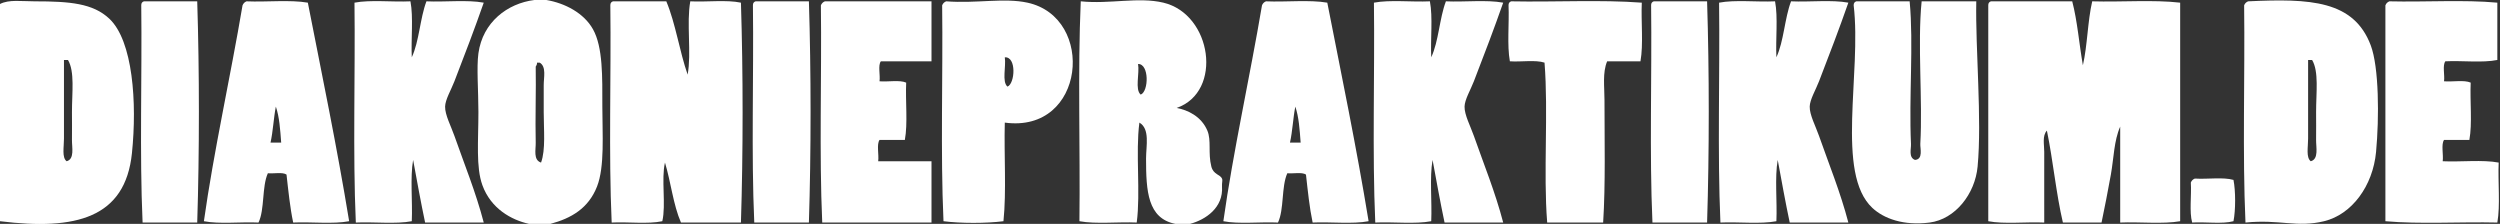
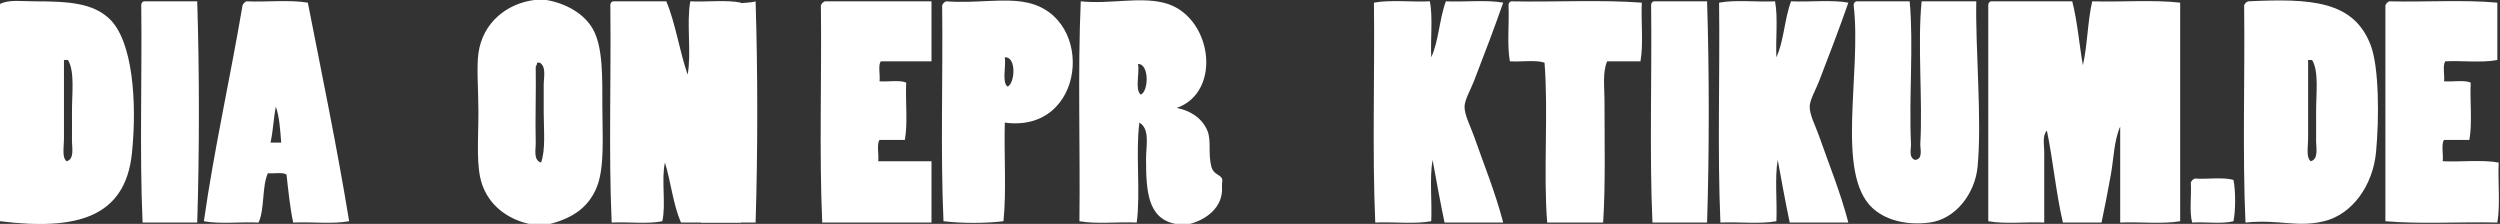
<svg xmlns="http://www.w3.org/2000/svg" version="1.1" id="Schriftzug_Diakoniepraktikum.de_xA0_Bild_1_" x="0px" y="0px" width="450.24px" height="40.32px" viewBox="0 0 450.24 40.32" enable-background="new 0 0 450.24 40.32" xml:space="preserve">
  <rect x="0" y="0" width="450.24" height="40.32" fill="#333333" stroke="none" />
  <g>
    <path fill-rule="evenodd" clip-rule="evenodd" fill="#FFFFFF" d="M96.24,0c0.72,0,1.44,0,2.16,0c3.327,0.563,6.759,2.336,8.4,5.28   c1.797,3.223,1.68,8.582,1.68,13.92c0,4.942,0.446,10.821-0.96,14.399c-1.541,3.922-4.642,5.72-8.4,6.721c-1.28,0-2.56,0-3.84,0   c-3.203-0.712-6.871-2.751-8.4-6.96c-1.184-3.26-0.72-7.937-0.72-13.2c0-3.826-0.35-8.027,0-10.56   C86.934,3.999,91.371,0.61,96.24,0z M96.72,11.28c0.01,0.331-0.113,0.527-0.24,0.72c0.079,4.156-0.104,9.562,0,13.68   c0.032,1.249-0.482,3.133,0.96,3.601c0.852-2.318,0.48-5.896,0.48-9.12c0-1.613,0.008-3.281,0-4.8   c-0.007-1.394,0.517-3.348-0.72-4.08C97.04,11.28,96.88,11.28,96.72,11.28z" />
    <path fill-rule="evenodd" clip-rule="evenodd" fill="#FFFFFF" d="M0,39.84C0,26.8,0,13.76,0,0.72c1.59-0.838,3.897-0.48,6.24-0.48   c6.403,0,10.498,0.368,13.44,3.12c4.262,3.987,5.021,15.13,4.08,24.24C22.559,39.232,13.704,41.537,0,39.84z M11.52,11.52   c0,4.366,0,9.283,0,13.44c0,1.552-0.401,3.398,0.48,4.08c1.47-0.393,0.94-2.523,0.96-3.84c0.025-1.614,0-3.453,0-5.04   c0-3.489,0.522-7.284-0.72-9.36c-0.24,0-0.48,0-0.72,0C11.52,11.04,11.52,11.28,11.52,11.52z" />
    <path fill-rule="evenodd" clip-rule="evenodd" fill="#FFFFFF" d="M25.92,0.24c3.2,0,6.4,0,9.6,0c0.4,12.721,0.4,27.118,0,39.84   c-3.28,0-6.56,0-9.84,0c-0.558-12.563-0.082-26.159-0.24-39.12C25.43,0.549,25.618,0.338,25.92,0.24z" />
    <path fill-rule="evenodd" clip-rule="evenodd" fill="#FFFFFF" d="M55.44,0.48c2.557,13.043,5.247,25.954,7.44,39.36   c-2.891,0.55-6.792,0.088-10.08,0.24c-0.57-2.71-0.868-5.692-1.2-8.64c-0.717-0.483-2.265-0.136-3.36-0.24   c-1.091,2.429-0.553,6.486-1.68,8.88c-3.208-0.152-7.029,0.309-9.84-0.24c1.765-12.557,4.772-25.947,6.96-38.88   c0.134-0.346,0.374-0.585,0.72-0.72C48.007,0.394,52.231-0.071,55.44,0.48z M48.72,25.68c0.64,0,1.28,0,1.92,0   c-0.172-2.308-0.323-4.637-0.96-6.479C49.273,21.273,49.175,23.655,48.72,25.68z" />
-     <path fill-rule="evenodd" clip-rule="evenodd" fill="#FFFFFF" d="M73.92,0.24c0.549,2.89,0.088,6.792,0.24,10.08   c1.348-2.892,1.474-7.005,2.64-10.08c3.368,0.152,7.35-0.31,10.32,0.24c-1.678,4.802-3.327,9.098-5.28,14.16   c-0.598,1.551-1.652,3.292-1.68,4.56c-0.032,1.479,1.064,3.521,1.68,5.28c1.751,4.999,3.862,10.162,5.28,15.6   c-3.52,0-7.04,0-10.56,0c-0.779-3.701-1.463-7.497-2.16-11.28c-0.559,3.201-0.081,7.439-0.24,11.04   c-2.891,0.55-6.792,0.088-10.08,0.24c-0.558-12.723-0.082-26.479-0.24-39.6C66.73-0.069,70.632,0.392,73.92,0.24z" />
    <path fill-rule="evenodd" clip-rule="evenodd" fill="#FFFFFF" d="M120,0.24c1.677,4.003,2.372,8.988,3.84,13.2   c0.715-3.845-0.233-9.354,0.48-13.2c2.97,0.15,6.547-0.308,9.12,0.24c0.399,12.644,0.399,26.957,0,39.6c-3.6,0-7.2,0-10.8,0   c-1.39-3.17-1.821-7.3-2.88-10.8c-0.7,2.979,0.214,7.574-0.48,10.56c-2.573,0.547-6.15,0.09-9.12,0.24   c-0.56-12.561-0.081-26.16-0.24-39.12c-0.01-0.411,0.178-0.622,0.48-0.72C113.6,0.24,116.8,0.24,120,0.24z" />
-     <path fill-rule="evenodd" clip-rule="evenodd" fill="#FFFFFF" d="M136.08,0.24c3.2,0,6.4,0,9.6,0   c0.399,12.721,0.399,27.118,0,39.84c-3.28,0-6.56,0-9.84,0c-0.558-12.563-0.082-26.159-0.24-39.12   C135.589,0.549,135.778,0.338,136.08,0.24z" />
+     <path fill-rule="evenodd" clip-rule="evenodd" fill="#FFFFFF" d="M136.08,0.24c0.399,12.721,0.399,27.118,0,39.84c-3.28,0-6.56,0-9.84,0c-0.558-12.563-0.082-26.159-0.24-39.12   C135.589,0.549,135.778,0.338,136.08,0.24z" />
    <path fill-rule="evenodd" clip-rule="evenodd" fill="#FFFFFF" d="M167.76,0.24c0,3.6,0,7.2,0,10.8c-3.04,0-6.08,0-9.12,0   c-0.554,0.726-0.085,2.476-0.24,3.6c1.55,0.129,3.639-0.278,4.8,0.24c-0.153,3.368,0.31,7.35-0.24,10.32c-1.52,0-3.04,0-4.56,0   c-0.555,0.806-0.084,2.636-0.24,3.84c3.2,0,6.4,0,9.6,0c0,3.68,0,7.36,0,11.04c-6.56,0-13.12,0-19.68,0   C147.521,27.52,148,13.92,147.84,0.96c0.135-0.346,0.375-0.585,0.72-0.72C154.96,0.24,161.36,0.24,167.76,0.24z" />
    <path fill-rule="evenodd" clip-rule="evenodd" fill="#FFFFFF" d="M170.4,0.24c5.496,0.415,10.414-0.676,14.64,0.24   c12.338,2.674,10.464,23.583-4.08,21.6c-0.157,5.843,0.316,12.316-0.24,17.76c-3.056,0.397-7.745,0.397-10.8,0   c-0.559-12.48-0.081-25.999-0.24-38.88C169.814,0.614,170.054,0.375,170.4,0.24z M181.44,15.6c1.353-0.51,1.678-5.426-0.48-5.28   C181.217,11.983,180.407,14.713,181.44,15.6z" />
    <path fill-rule="evenodd" clip-rule="evenodd" fill="#FFFFFF" d="M214.32,40.32c-0.88,0-1.76,0-2.64,0   c-4.996-0.989-5.28-5.9-5.28-11.761c0-2.284,0.746-5.341-1.2-6.479c-0.717,5.442,0.236,12.557-0.48,18   c-3.368-0.152-7.35,0.31-10.32-0.24c0.16-13.12-0.319-26.879,0.24-39.6c5.228,0.537,10.372-0.833,14.88,0.24   c8.749,2.082,10.774,16.029,2.4,18.96c1.968,0.376,4.418,1.491,5.52,4.08c0.752,1.768,0.094,4.032,0.72,6.48   c0.371,1.45,1.589,1.416,1.92,2.16c0.15,0.338-0.044,0.798,0,1.439C220.342,37.406,217.127,39.572,214.32,40.32z M205.44,17.04   c1.451-0.571,1.553-5.556-0.48-5.52C205.256,13.224,204.353,16.127,205.44,17.04z" />
-     <path fill-rule="evenodd" clip-rule="evenodd" fill="#FFFFFF" d="M239.04,0.48c2.557,13.043,5.246,25.954,7.44,39.36   c-2.891,0.55-6.793,0.088-10.08,0.24c-0.571-2.71-0.868-5.692-1.2-8.64c-0.718-0.483-2.265-0.136-3.36-0.24   c-1.091,2.429-0.553,6.486-1.68,8.88c-3.208-0.152-7.029,0.309-9.84-0.24c1.765-12.557,4.772-25.947,6.96-38.88   c0.134-0.346,0.374-0.585,0.72-0.72C231.606,0.394,235.831-0.071,239.04,0.48z M232.32,25.68c0.64,0,1.279,0,1.92,0   c-0.172-2.308-0.323-4.637-0.96-6.479C232.874,21.273,232.775,23.655,232.32,25.68z" />
    <path fill-rule="evenodd" clip-rule="evenodd" fill="#FFFFFF" d="M257.52,0.24c0.55,2.89,0.088,6.792,0.24,10.08   c1.349-2.892,1.475-7.005,2.641-10.08c3.367,0.152,7.35-0.31,10.319,0.24c-1.678,4.802-3.326,9.098-5.279,14.16   c-0.599,1.551-1.652,3.292-1.681,4.56c-0.032,1.479,1.064,3.521,1.681,5.28c1.75,4.999,3.861,10.162,5.279,15.6   c-3.52,0-7.04,0-10.56,0c-0.779-3.701-1.463-7.497-2.16-11.28c-0.56,3.201-0.08,7.439-0.24,11.04   c-2.891,0.55-6.792,0.088-10.08,0.24c-0.558-12.723-0.081-26.479-0.239-39.6C250.331-0.069,254.232,0.392,257.52,0.24z" />
    <path fill-rule="evenodd" clip-rule="evenodd" fill="#FFFFFF" d="M295.68,0.48c-0.152,3.447,0.311,7.51-0.239,10.56c-2,0-4,0-6,0   c-0.858,2.059-0.48,4.586-0.48,6.96c0,7.028,0.196,15.196-0.24,22.08c-3.359,0-6.72,0-10.08,0   c-0.717-9.042,0.238-19.758-0.479-28.8c-1.626-0.534-4.221-0.099-6.24-0.24c-0.531-2.909-0.101-6.779-0.24-10.08   c-0.011-0.411,0.179-0.622,0.48-0.72C279.922,0.398,288.318-0.078,295.68,0.48z" />
    <path fill-rule="evenodd" clip-rule="evenodd" fill="#FFFFFF" d="M297.84,0.24c3.2,0,6.4,0,9.601,0   c0.399,12.721,0.399,27.118,0,39.84c-3.28,0-6.561,0-9.841,0c-0.558-12.563-0.081-26.159-0.239-39.12   C297.35,0.549,297.538,0.338,297.84,0.24z" />
    <path fill-rule="evenodd" clip-rule="evenodd" fill="#FFFFFF" d="M319.68,0.24c0.55,2.89,0.088,6.792,0.24,10.08   c1.348-2.892,1.475-7.005,2.64-10.08c3.368,0.152,7.351-0.31,10.32,0.24c-1.678,4.802-3.327,9.098-5.28,14.16   c-0.598,1.551-1.652,3.292-1.68,4.56c-0.032,1.479,1.064,3.521,1.68,5.28c1.751,4.999,3.862,10.162,5.28,15.6   c-3.52,0-7.04,0-10.56,0c-0.779-3.701-1.463-7.497-2.16-11.28c-0.56,3.201-0.081,7.439-0.24,11.04   c-2.891,0.55-6.792,0.088-10.08,0.24c-0.558-12.723-0.081-26.479-0.24-39.6C312.49-0.069,316.393,0.392,319.68,0.24z" />
    <path fill-rule="evenodd" clip-rule="evenodd" fill="#FFFFFF" d="M334.32,0.24c3.199,0,6.399,0,9.6,0   c0.733,7.784-0.151,17.167,0.24,25.68c0.042,0.918-0.466,2.43,0.72,2.88c1.521-0.104,0.915-2.084,0.96-2.88   c0.449-7.857-0.534-17.955,0.24-25.68c3.28,0,6.56,0,9.84,0c-0.169,8.632,1.036,21.214,0.24,29.76   c-0.458,4.916-4.014,9.484-8.641,10.08c-4.679,0.602-8.248-0.702-10.319-2.64c-6.662-6.231-1.915-24.247-3.36-36.48   C333.829,0.549,334.019,0.338,334.32,0.24z" />
    <path fill-rule="evenodd" clip-rule="evenodd" fill="#FFFFFF" d="M373.2,0.24c0.93,3.55,1.25,7.709,1.92,11.52   c0.823-3.577,0.85-7.95,1.68-11.52c5.203,0.156,11.036-0.316,15.84,0.24c0,13.12,0,26.24,0,39.36   c-3.129,0.551-7.272,0.087-10.8,0.24c0-5.76,0-11.521,0-17.28c-1.126,2.545-1.154,5.7-1.68,8.641   c-0.532,2.974-1.109,5.892-1.68,8.64c-2.32,0-4.641,0-6.961,0c-1.226-5.254-1.77-11.189-2.88-16.561   c-0.869,0.935-0.473,2.54-0.479,3.841c-0.021,3.916,0.016,8.592,0,12.72c-3.288-0.152-7.189,0.31-10.08-0.24   c0-12.96,0-25.92,0-38.88c-0.011-0.411,0.179-0.622,0.479-0.72C363.44,0.24,368.32,0.24,373.2,0.24z" />
    <path fill-rule="evenodd" clip-rule="evenodd" fill="#FFFFFF" d="M404.88,0.24c11.187-0.529,19.019-0.175,22.08,7.92   c1.493,3.947,1.538,12.996,0.96,19.2c-0.571,6.132-4.363,11.268-9.36,12.479c-4.927,1.195-7.924-0.368-14.159,0.24   c-0.56-12.561-0.081-26.16-0.24-39.12C404.294,0.614,404.534,0.375,404.88,0.24z M415.68,11.52c0,4.366,0,9.283,0,13.44   c0,1.552-0.401,3.398,0.48,4.08c1.47-0.393,0.939-2.523,0.96-3.84c0.024-1.614,0-3.453,0-5.04c0-3.489,0.522-7.284-0.72-9.36   c-0.24,0-0.48,0-0.721,0C415.68,11.04,415.68,11.28,415.68,11.52z" />
    <path fill-rule="evenodd" clip-rule="evenodd" fill="#FFFFFF" d="M449.76,0.48c0,3.44,0,6.88,0,10.32   c-2.652,0.548-6.311,0.089-9.359,0.24c-0.555,0.726-0.085,2.476-0.24,3.6c1.55,0.129,3.639-0.278,4.8,0.24   c-0.152,3.368,0.31,7.35-0.24,10.32c-1.52,0-3.04,0-4.56,0c-0.555,0.806-0.084,2.636-0.24,3.84c3.288,0.152,7.189-0.31,10.08,0.24   c-0.153,3.526,0.311,7.671-0.24,10.8c-6.642-0.158-13.917,0.317-20.16-0.24c0-12.96,0-25.92,0-38.88   c0.135-0.346,0.375-0.585,0.721-0.72C436.723,0.398,443.757-0.077,449.76,0.48z" />
    <path fill-rule="evenodd" clip-rule="evenodd" fill="#FFFFFF" d="M402.24,32.4c0.396,1.95,0.396,5.489,0,7.439   c-2.019,0.541-5.026,0.094-7.44,0.24c-0.54-1.94-0.095-4.865-0.24-7.2c0.135-0.346,0.375-0.586,0.721-0.72   C397.535,32.305,400.379,31.861,402.24,32.4z" />
  </g>
</svg>